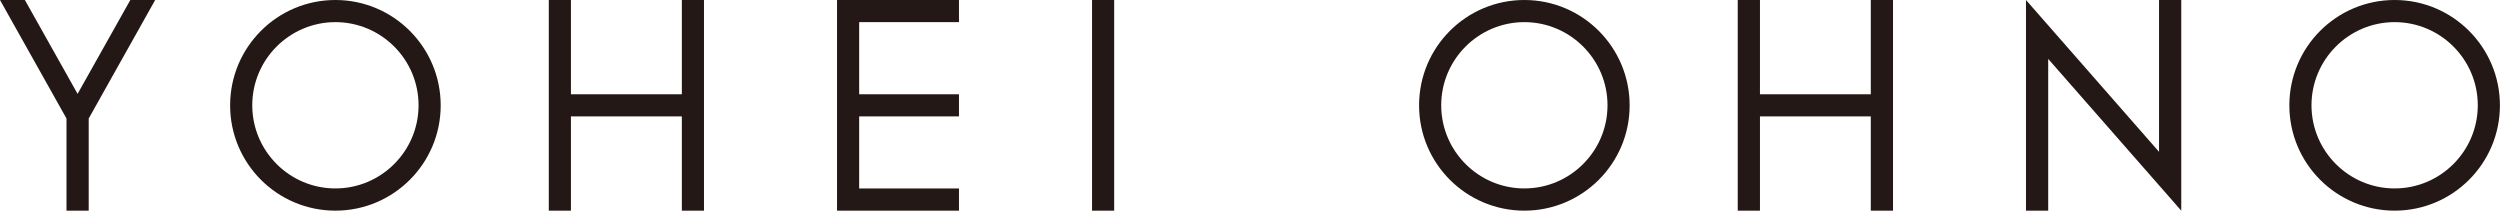
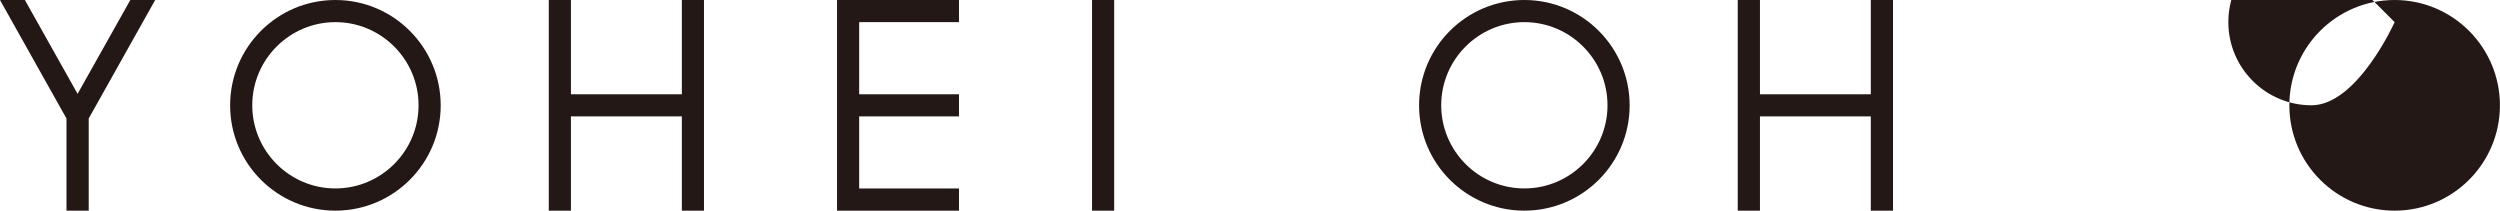
<svg xmlns="http://www.w3.org/2000/svg" id="_レイヤー_2" data-name="レイヤー 2" viewBox="0 0 319.61 26.93">
  <defs>
    <style>
      .cls-1 {
        fill: #231815;
      }
    </style>
  </defs>
  <g id="_ロゴ" data-name="ロゴ">
    <g>
-       <path class="cls-1" d="M306.14,2.83c5.86,0,10.63,4.77,10.63,10.63s-4.77,10.63-10.63,10.63-10.63-4.77-10.63-10.63,4.77-10.63,10.63-10.63M306.14,0c-7.44,0-13.46,6.03-13.46,13.47s6.03,13.46,13.46,13.46,13.46-6.03,13.46-13.46-6.03-13.47-13.46-13.47h0Z" />
+       <path class="cls-1" d="M306.14,2.83s-4.77,10.63-10.63,10.63-10.63-4.77-10.63-10.63,4.77-10.63,10.63-10.63M306.14,0c-7.44,0-13.46,6.03-13.46,13.47s6.03,13.46,13.46,13.46,13.46-6.03,13.46-13.46-6.03-13.47-13.46-13.47h0Z" />
      <polygon class="cls-1" points="239.17 0 239.17 12.05 225 12.05 225 0 222.16 0 222.16 12.05 222.16 14.88 222.16 26.93 225 26.93 225 14.88 239.17 14.88 239.17 26.93 242.01 26.93 242.01 14.88 242.01 12.05 242.01 0 239.17 0" />
-       <polygon class="cls-1" points="276.02 0 276.02 19.41 259.01 0 259.01 26.93 261.85 26.93 261.85 7.53 278.86 26.93 278.86 0 276.02 0" />
      <path class="cls-1" d="M194.88,2.83c5.86,0,10.63,4.77,10.63,10.63s-4.77,10.63-10.63,10.63-10.63-4.77-10.63-10.63,4.77-10.63,10.63-10.63M194.88,0c-7.44,0-13.46,6.03-13.46,13.47s6.03,13.46,13.46,13.46,13.46-6.03,13.46-13.46-6.03-13.47-13.46-13.47h0Z" />
      <polygon class="cls-1" points="19.84 0 16.66 0 9.92 12 3.18 0 0 0 8.5 15.15 8.5 26.93 11.34 26.93 11.34 15.15 19.84 0" />
      <path class="cls-1" d="M142.44,26.93h-2.83V0h2.83v26.93Z" />
      <polygon class="cls-1" points="87.17 0 87.17 12.05 72.99 12.05 72.99 0 70.16 0 70.16 12.05 70.16 14.88 70.16 26.93 72.99 26.93 72.99 14.88 87.17 14.88 87.17 26.93 90 26.93 90 14.88 90 12.05 90 0 87.17 0" />
      <path class="cls-1" d="M42.88,2.83c5.86,0,10.63,4.77,10.63,10.63s-4.77,10.63-10.63,10.63-10.63-4.77-10.63-10.63,4.77-10.63,10.63-10.63M42.88,0c-7.44,0-13.46,6.03-13.46,13.47s6.03,13.46,13.46,13.46,13.46-6.03,13.46-13.46S50.31,0,42.88,0h0Z" />
      <polygon class="cls-1" points="122.6 2.83 122.6 0 109.84 0 107.01 0 107.01 2.83 107.01 12.05 107.01 14.88 107.01 24.09 107.01 26.93 109.84 26.93 122.6 26.93 122.6 24.09 109.84 24.09 109.84 14.88 122.6 14.88 122.6 12.05 109.84 12.05 109.84 2.83 122.6 2.83" />
    </g>
  </g>
</svg>